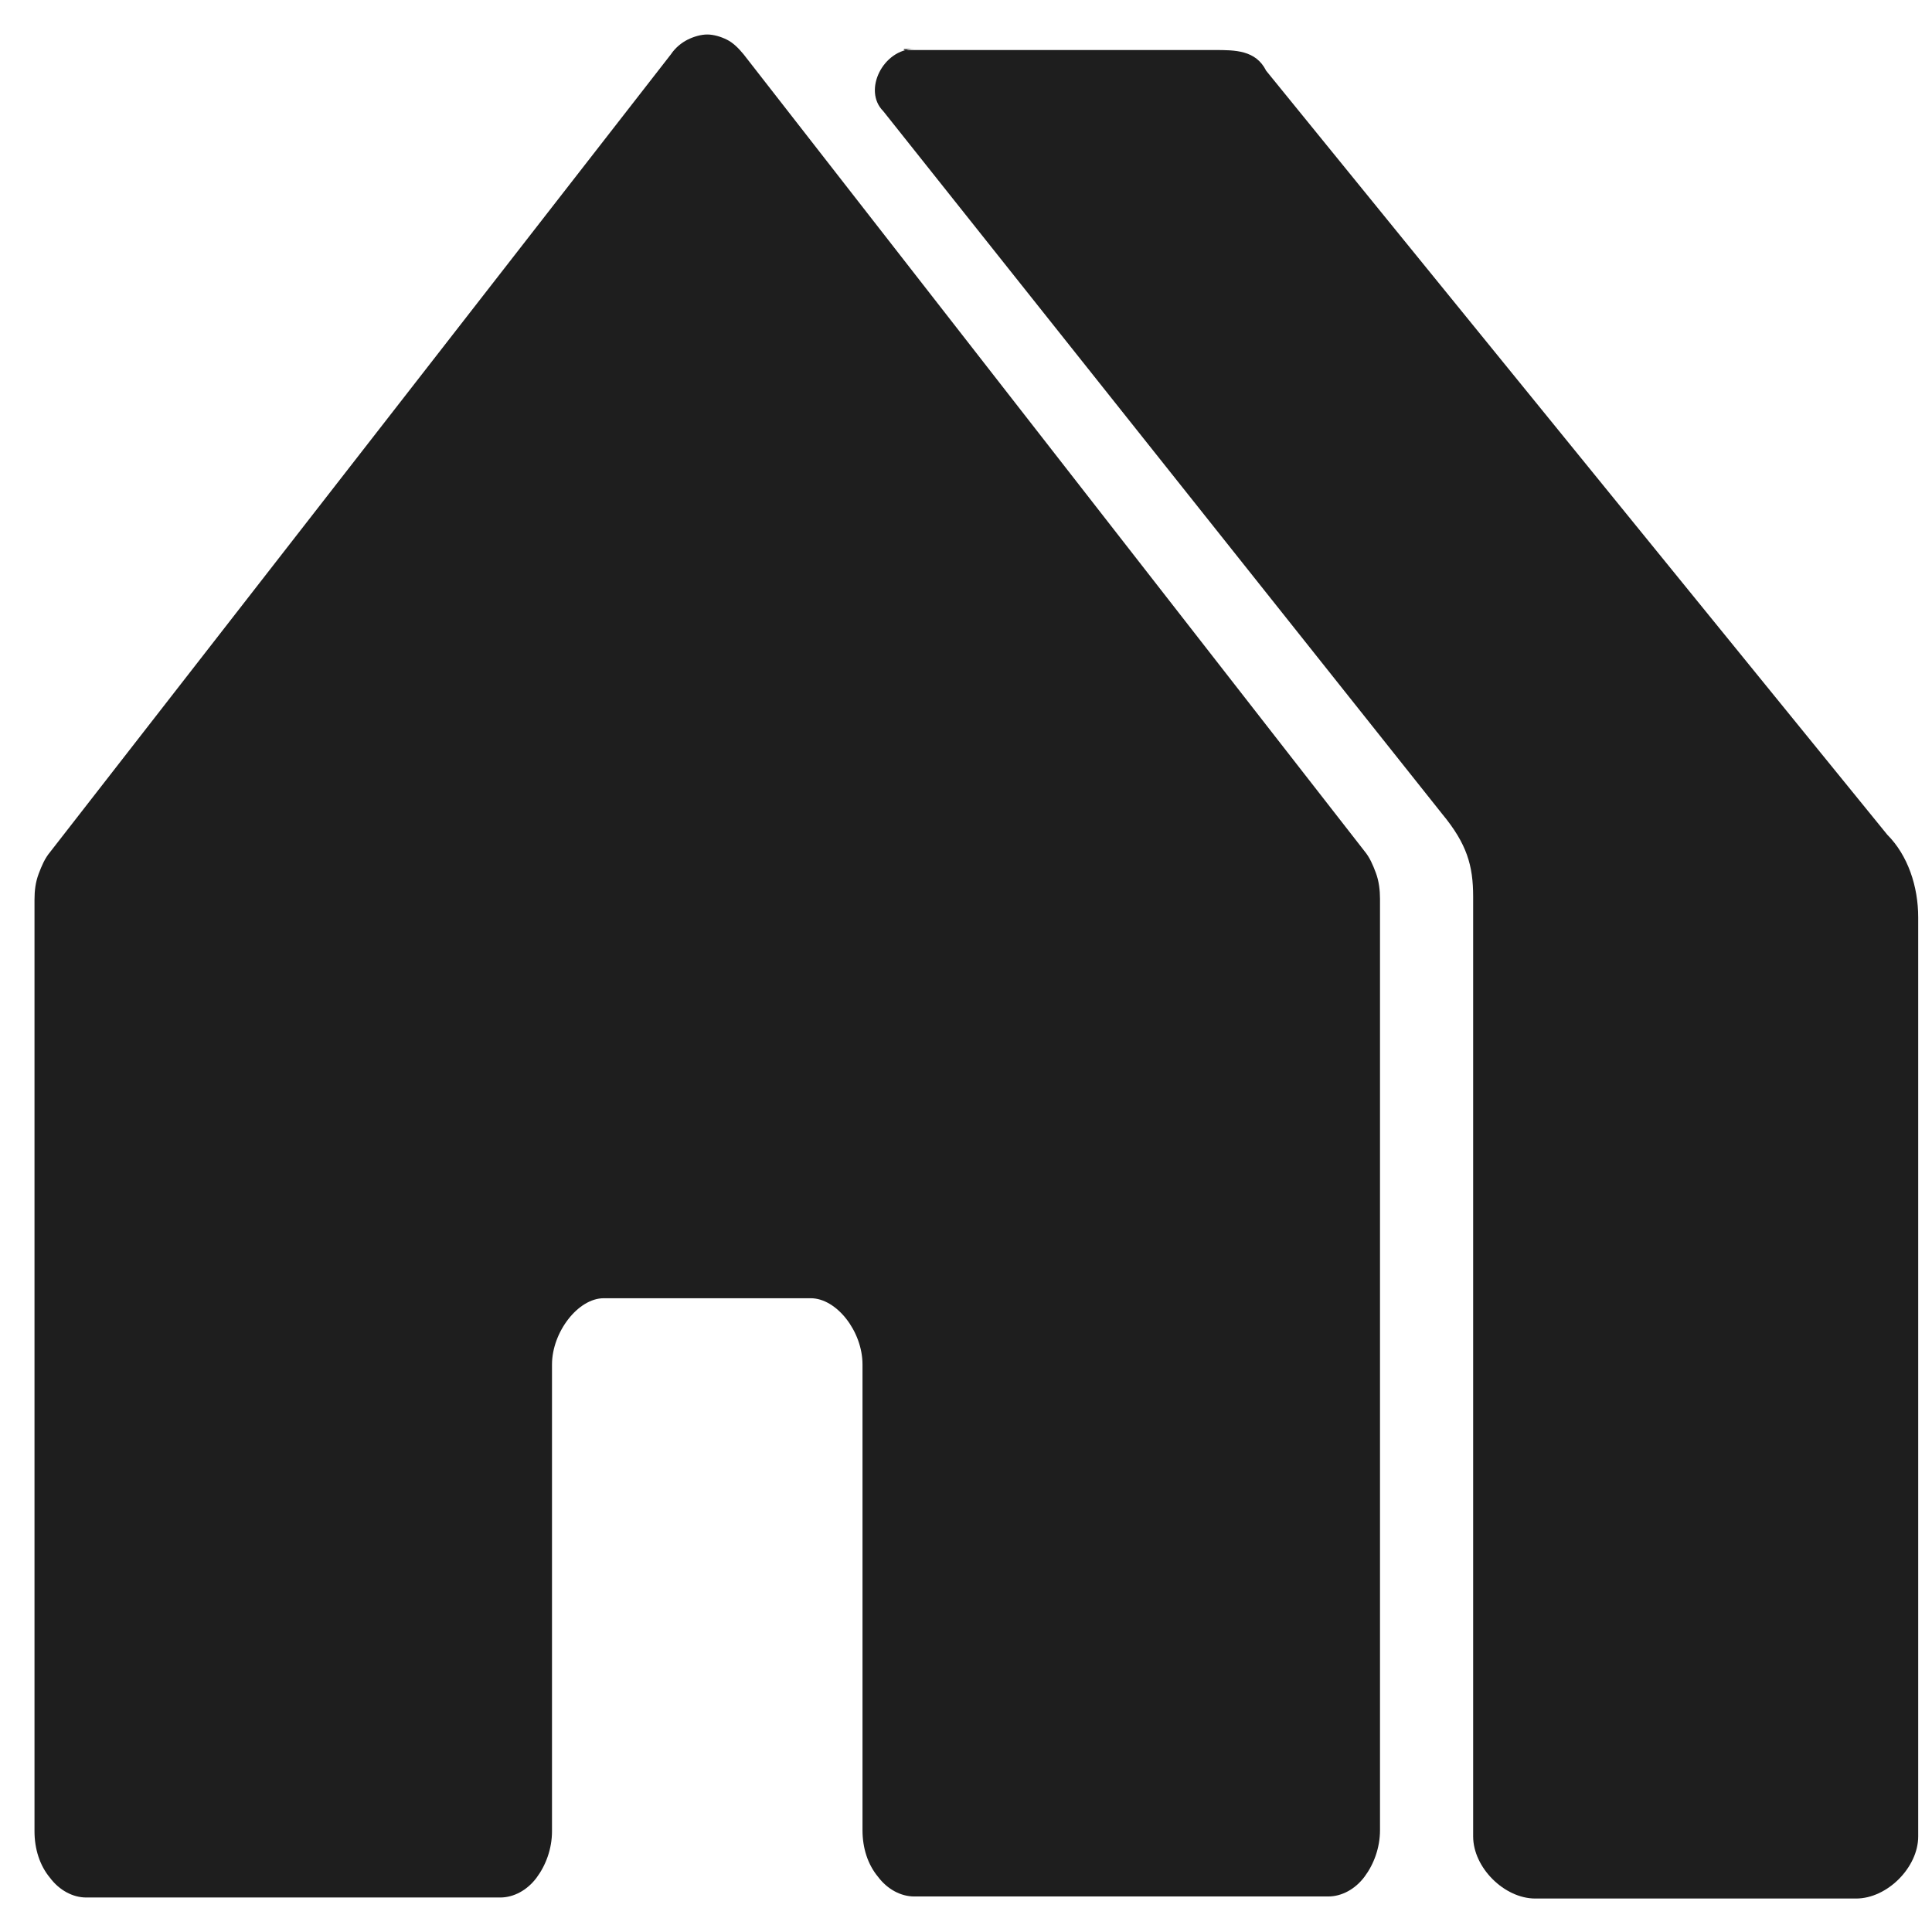
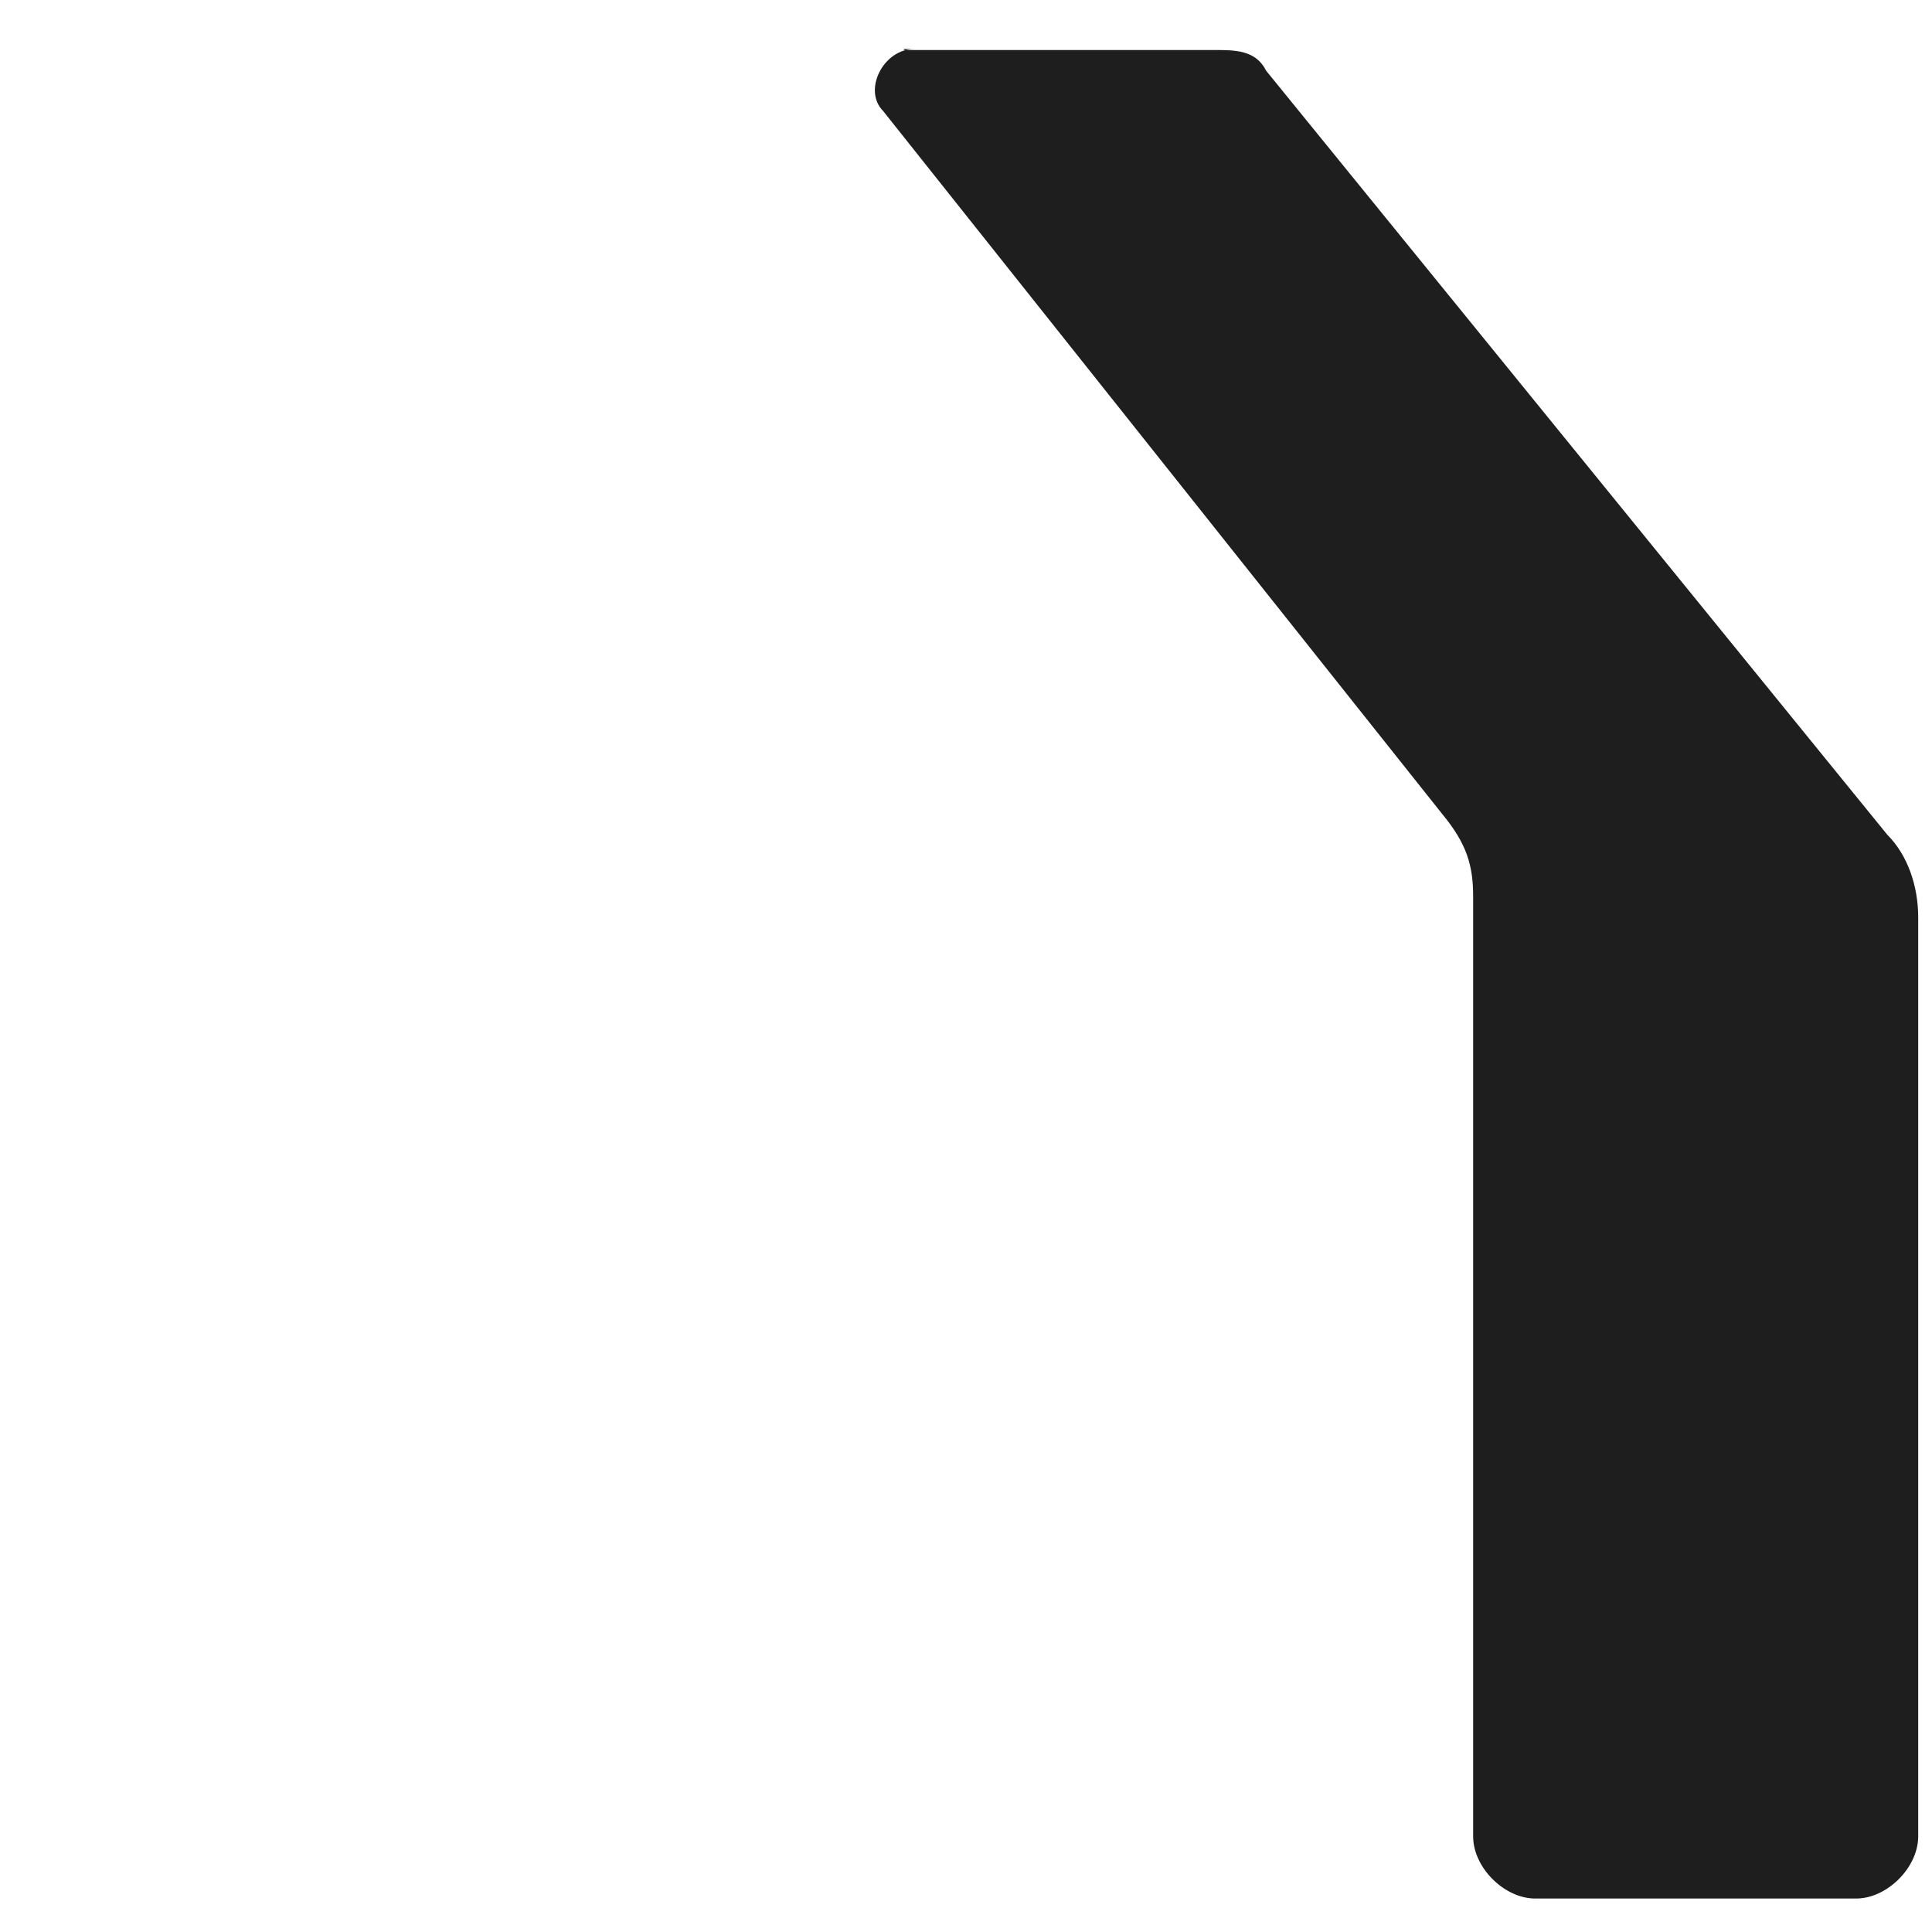
<svg xmlns="http://www.w3.org/2000/svg" width="28" height="28" viewBox="0 0 28 28" fill="none">
-   <path d="M8 26.54V19.775C8 19.31 8.375 18.815 8.75 18.815H11.75C12.125 18.815 12.5 19.295 12.5 19.775V26.525C12.5 26.78 12.575 27.02 12.725 27.2C12.86 27.38 13.055 27.485 13.25 27.485H19.25C19.445 27.485 19.64 27.38 19.775 27.2C19.91 27.02 20 26.78 20 26.525V13.025C20 12.905 19.985 12.77 19.94 12.65C19.895 12.53 19.85 12.425 19.775 12.335L10.775 0.785C10.7 0.695 10.625 0.62 10.535 0.575C10.445 0.53 10.34 0.5 10.25 0.5C10.16 0.5 10.055 0.53 9.965 0.575C9.875 0.62 9.785 0.695 9.725 0.785L0.725 12.35C0.65 12.44 0.605 12.545 0.56 12.665C0.515 12.785 0.5 12.905 0.5 13.04V26.54C0.5 26.795 0.575 27.035 0.725 27.215C0.86 27.395 1.055 27.5 1.25 27.5H7.25C7.445 27.5 7.64 27.395 7.775 27.215C7.91 27.035 8 26.795 8 26.54Z" fill="#1E1E1E" />
  <path d="M13.1 0.725H17.6C17.9 0.725 18.2 0.725 18.35 1.025L27.35 12.095C27.65 12.395 27.8 12.845 27.8 13.295V26.615C27.8 27.065 27.35 27.515 26.9 27.515H22.25C21.8 27.515 21.35 27.065 21.35 26.615V12.995C21.35 12.545 21.26 12.23 20.9 11.795L12.8 1.61C12.5 1.31 12.8 0.71 13.25 0.71H13.1V0.725Z" fill="#1E1E1E" />
</svg>